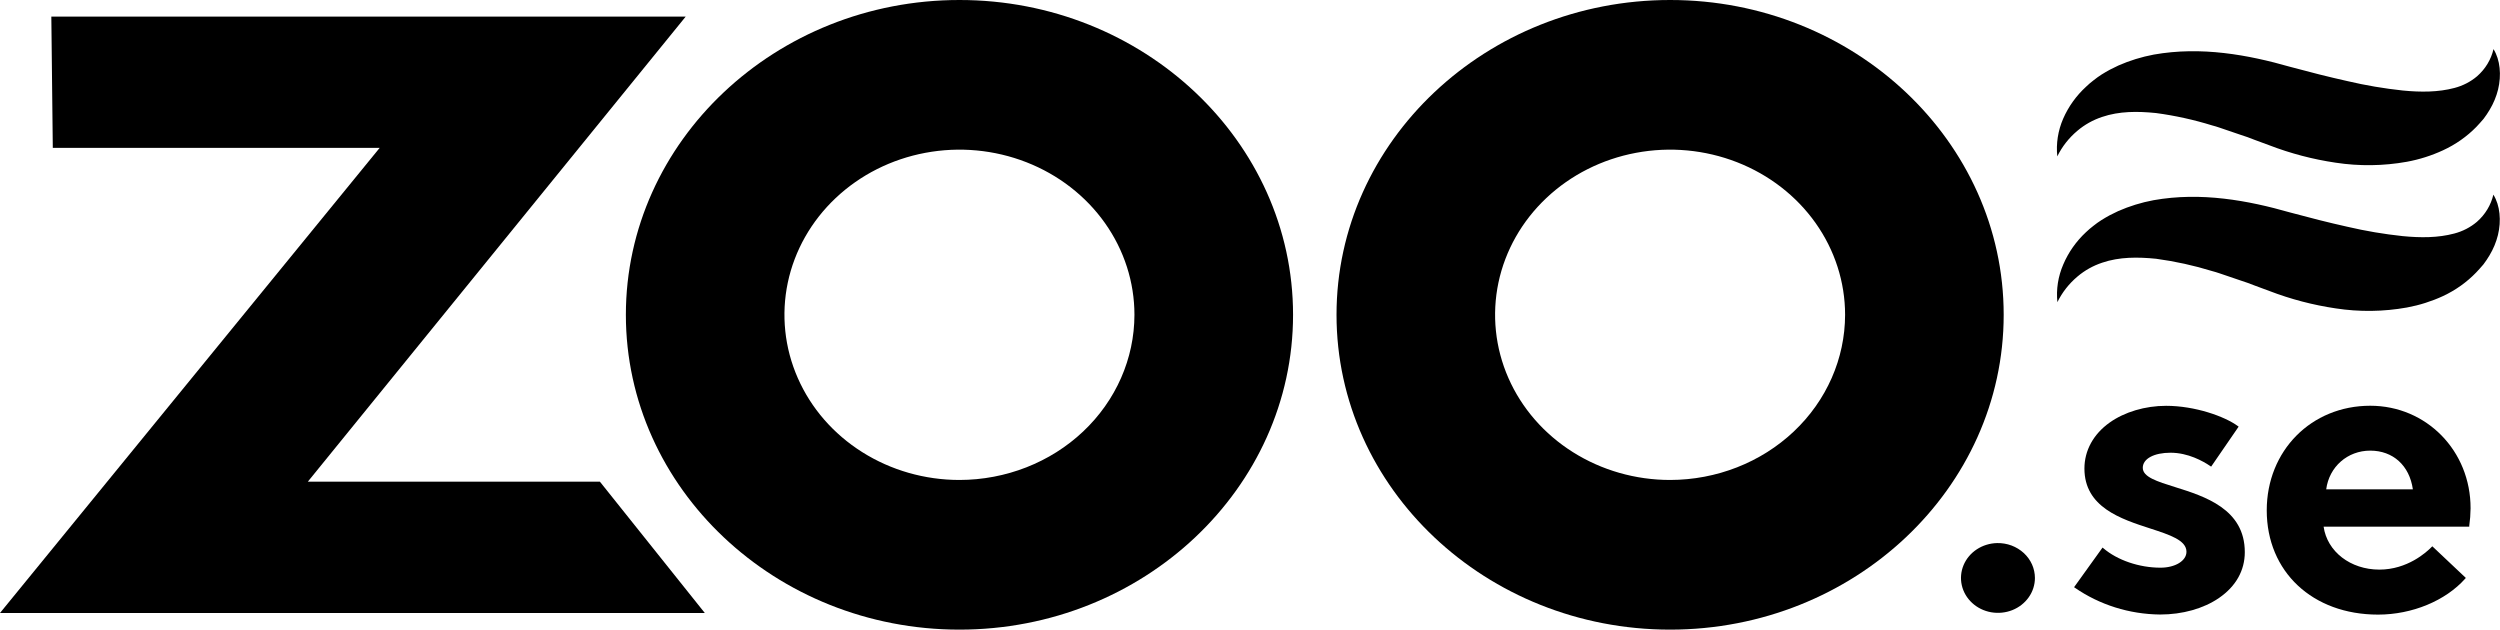
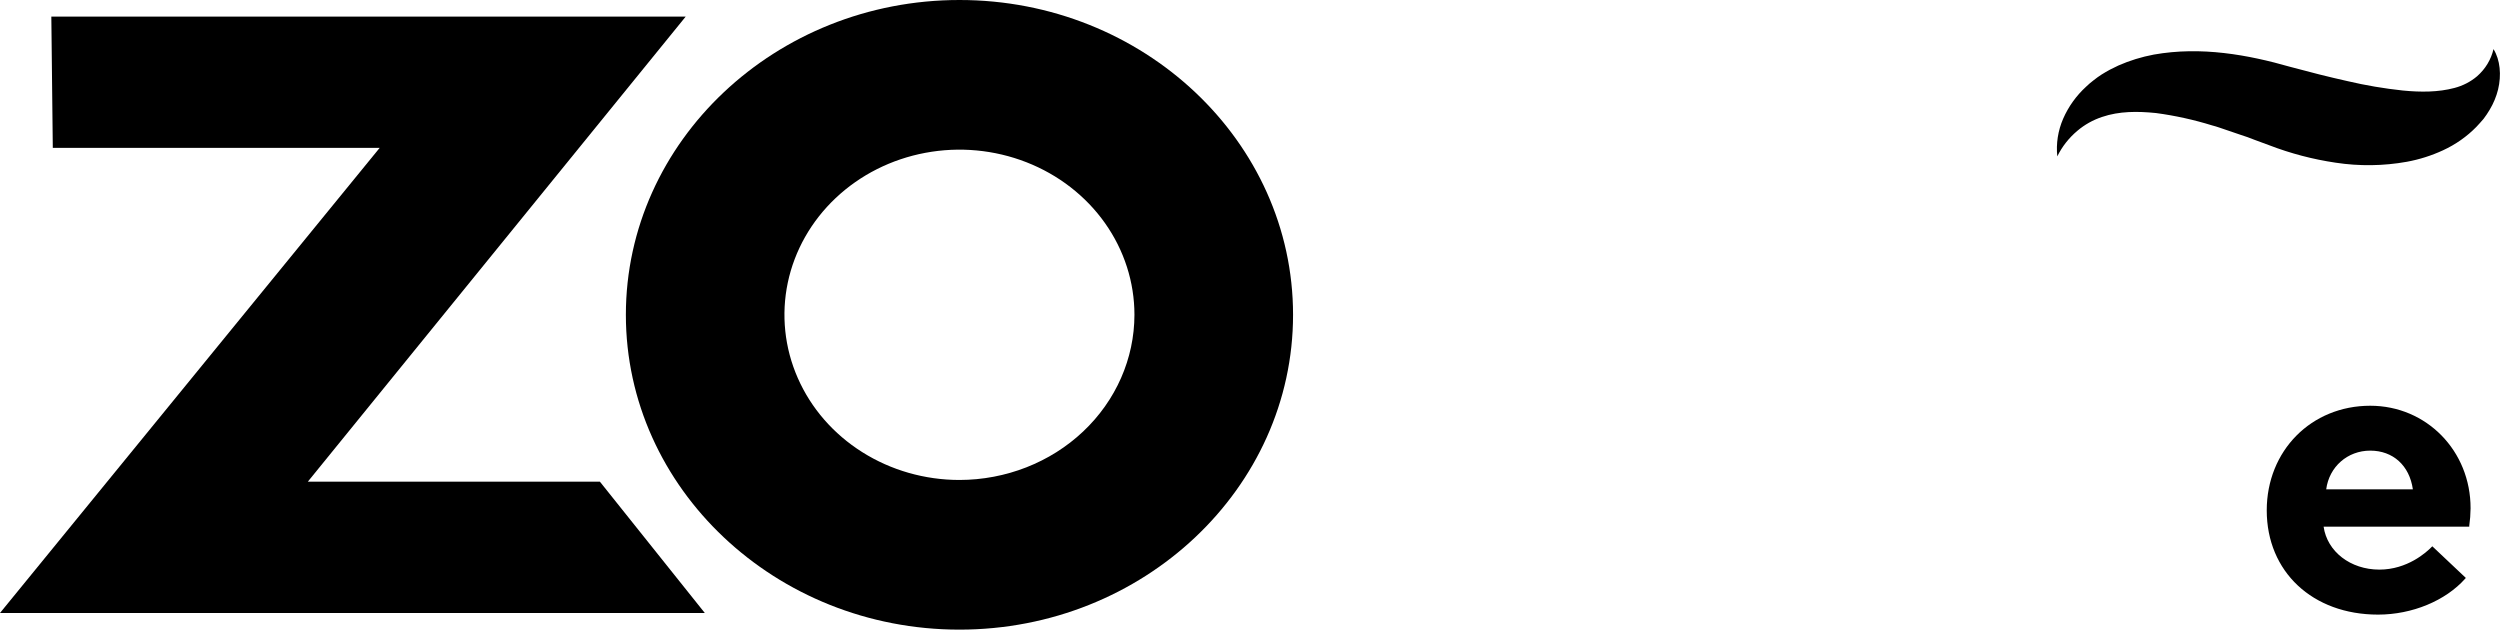
<svg xmlns="http://www.w3.org/2000/svg" width="135" height="34" viewBox="0 0 135 34" fill="none">
  <g id="zoo" clip-path="url(#clip0_1266_11745)">
-     <path id="Vector" d="M133.753 11.979C133.402 12.277 132.981 12.494 132.525 12.612C131.655 12.844 130.714 12.845 129.742 12.75C128.736 12.643 127.738 12.474 126.755 12.244C125.74 12.018 124.708 11.755 123.662 11.472C121.385 10.822 118.857 10.354 116.291 10.811C115.632 10.934 114.992 11.132 114.383 11.399C114.227 11.475 114.074 11.546 113.921 11.626C113.768 11.707 113.62 11.798 113.472 11.889C113.325 11.979 113.184 12.087 113.045 12.195C112.907 12.302 112.77 12.415 112.641 12.54C112.11 13.036 111.693 13.629 111.416 14.283C111.137 14.926 111.028 15.624 111.099 16.316C111.357 15.788 111.727 15.316 112.187 14.93C112.575 14.601 113.029 14.347 113.521 14.184C114.449 13.868 115.44 13.874 116.435 13.974C117.462 14.113 118.474 14.336 119.461 14.64C119.719 14.706 119.969 14.802 120.222 14.884C120.476 14.967 120.73 15.056 120.985 15.144L121.373 15.275L121.755 15.42L122.546 15.713C123.698 16.156 124.9 16.471 126.129 16.653C127.405 16.849 128.707 16.833 129.976 16.605C130.654 16.48 131.311 16.271 131.931 15.984C132.605 15.668 133.211 15.236 133.717 14.71C133.846 14.579 133.976 14.423 134.105 14.278C134.224 14.121 134.333 13.958 134.433 13.79C134.64 13.446 134.794 13.076 134.889 12.691C135.077 11.919 135.004 11.09 134.642 10.511C134.511 11.074 134.201 11.586 133.753 11.979Z" fill="black" />
    <path id="Vector_2" d="M112.181 7.06C112.569 6.731 113.023 6.477 113.515 6.314C114.443 5.998 115.434 6.004 116.429 6.105C117.456 6.243 118.469 6.466 119.455 6.772C119.713 6.836 119.963 6.933 120.216 7.016C120.47 7.099 120.725 7.188 120.979 7.276L121.367 7.406L121.749 7.552L122.54 7.844C123.692 8.287 124.894 8.603 126.123 8.785C127.399 8.98 128.701 8.964 129.97 8.736C130.648 8.611 131.305 8.402 131.925 8.115C132.603 7.803 133.213 7.374 133.724 6.851C133.853 6.72 133.983 6.564 134.112 6.419C134.231 6.262 134.341 6.099 134.44 5.931C134.647 5.587 134.801 5.217 134.896 4.833C135.084 4.06 135.011 3.232 134.649 2.652C134.519 3.214 134.211 3.724 133.765 4.116C133.414 4.415 132.993 4.632 132.537 4.75C131.667 4.981 130.727 4.983 129.754 4.888C128.748 4.781 127.75 4.612 126.767 4.381C125.752 4.155 124.72 3.893 123.674 3.61C121.397 2.959 118.869 2.492 116.303 2.948C115.645 3.072 115.004 3.269 114.395 3.537C114.24 3.612 114.086 3.683 113.933 3.764C113.781 3.844 113.632 3.936 113.484 4.026C113.337 4.116 113.196 4.226 113.058 4.332C112.919 4.438 112.782 4.552 112.653 4.678C112.117 5.169 111.694 5.759 111.41 6.412C111.131 7.055 111.022 7.753 111.094 8.445C111.351 7.917 111.721 7.446 112.181 7.06Z" fill="black" />
-     <path id="Vector_3" d="M117.457 26.303C116.481 25.998 115.71 25.758 115.71 25.262C115.71 24.767 116.325 24.447 117.207 24.447C118.155 24.447 118.962 24.899 119.358 25.169L119.402 25.198L120.886 23.039L120.85 23.012C120.13 22.481 118.522 21.914 116.971 21.914C115.837 21.914 114.723 22.246 113.915 22.823C113.04 23.448 112.559 24.329 112.559 25.303C112.559 27.387 114.529 28.025 116.115 28.539C117.163 28.88 118.069 29.172 118.069 29.795C118.069 30.283 117.466 30.655 116.666 30.655C115.517 30.655 114.338 30.252 113.581 29.604L113.538 29.568L112 31.709L112.04 31.736C113.376 32.661 114.986 33.167 116.642 33.184C117.858 33.184 118.991 32.865 119.831 32.287C120.736 31.663 121.219 30.809 121.219 29.817C121.221 27.482 119.045 26.801 117.457 26.303Z" fill="black" />
    <path id="Vector_4" d="M127.993 21.91C124.807 21.91 122.404 24.339 122.404 27.56C122.404 30.874 124.877 33.189 128.415 33.189C130.252 33.189 132.057 32.443 133.123 31.245L133.155 31.208L131.345 29.5L131.306 29.538C131.027 29.825 129.996 30.759 128.486 30.759C126.922 30.759 125.667 29.783 125.475 28.44H133.34V28.394C133.384 28.081 133.408 27.765 133.411 27.449C133.418 24.351 131.034 21.91 127.993 21.91ZM125.615 26.425C125.774 25.205 126.766 24.334 127.993 24.334C129.22 24.334 130.111 25.134 130.295 26.425H125.615Z" fill="black" />
-     <path id="Vector_5" d="M107.843 29.326C107.45 29.335 107.068 29.453 106.746 29.665C106.424 29.877 106.176 30.174 106.032 30.519C105.888 30.864 105.855 31.242 105.937 31.604C106.019 31.967 106.213 32.298 106.494 32.557C106.775 32.817 107.13 32.992 107.516 33.061C107.902 33.13 108.301 33.09 108.664 32.947C109.026 32.803 109.335 32.561 109.552 32.252C109.77 31.944 109.886 31.581 109.886 31.21C109.885 30.959 109.832 30.711 109.729 30.479C109.625 30.248 109.474 30.038 109.284 29.863C109.093 29.688 108.868 29.55 108.621 29.457C108.373 29.365 108.109 29.321 107.843 29.326Z" fill="black" />
    <path id="Vector_6" d="M16.623 26.01L37.029 0.895H2.772L2.851 7.986H20.502L0 33.101H38.059L32.394 26.01H16.623Z" fill="black" />
-     <path id="Vector_7" d="M90.186 0C80.252 0 72.172 7.626 72.172 16.999C72.172 26.373 80.252 34 90.186 34C100.12 34 108.199 26.374 108.199 16.999C108.199 7.625 100.118 0 90.186 0ZM90.186 25.918C88.317 25.918 86.49 25.395 84.936 24.415C83.381 23.436 82.17 22.043 81.454 20.413C80.739 18.784 80.552 16.99 80.916 15.26C81.281 13.53 82.181 11.941 83.502 10.694C84.824 9.446 86.508 8.597 88.341 8.253C90.174 7.908 92.074 8.085 93.801 8.76C95.528 9.435 97.004 10.578 98.042 12.044C99.081 13.511 99.635 15.236 99.635 16.999C99.632 19.364 98.636 21.63 96.864 23.302C95.093 24.974 92.691 25.915 90.186 25.918Z" fill="black" />
    <path id="Vector_8" d="M51.811 0C41.884 0 33.797 7.632 33.797 16.999C33.797 26.367 41.884 34 51.811 34C61.738 34 69.825 26.374 69.825 16.999C69.825 7.625 61.743 0 51.811 0ZM51.811 25.918C49.942 25.918 48.115 25.395 46.561 24.415C45.006 23.436 43.795 22.043 43.08 20.413C42.364 18.784 42.177 16.99 42.541 15.26C42.906 13.53 43.806 11.941 45.127 10.694C46.449 9.446 48.133 8.597 49.966 8.253C51.799 7.908 53.699 8.085 55.426 8.76C57.153 9.435 58.629 10.578 59.667 12.044C60.706 13.511 61.26 15.236 61.26 16.999C61.257 19.364 60.261 21.63 58.489 23.302C56.718 24.974 54.316 25.915 51.811 25.918Z" fill="black" />
  </g>
  <defs>
    <clipPath id="clip0_1266_11745">
      <rect width="135" height="34" fill="white" />
    </clipPath>
  </defs>
</svg>